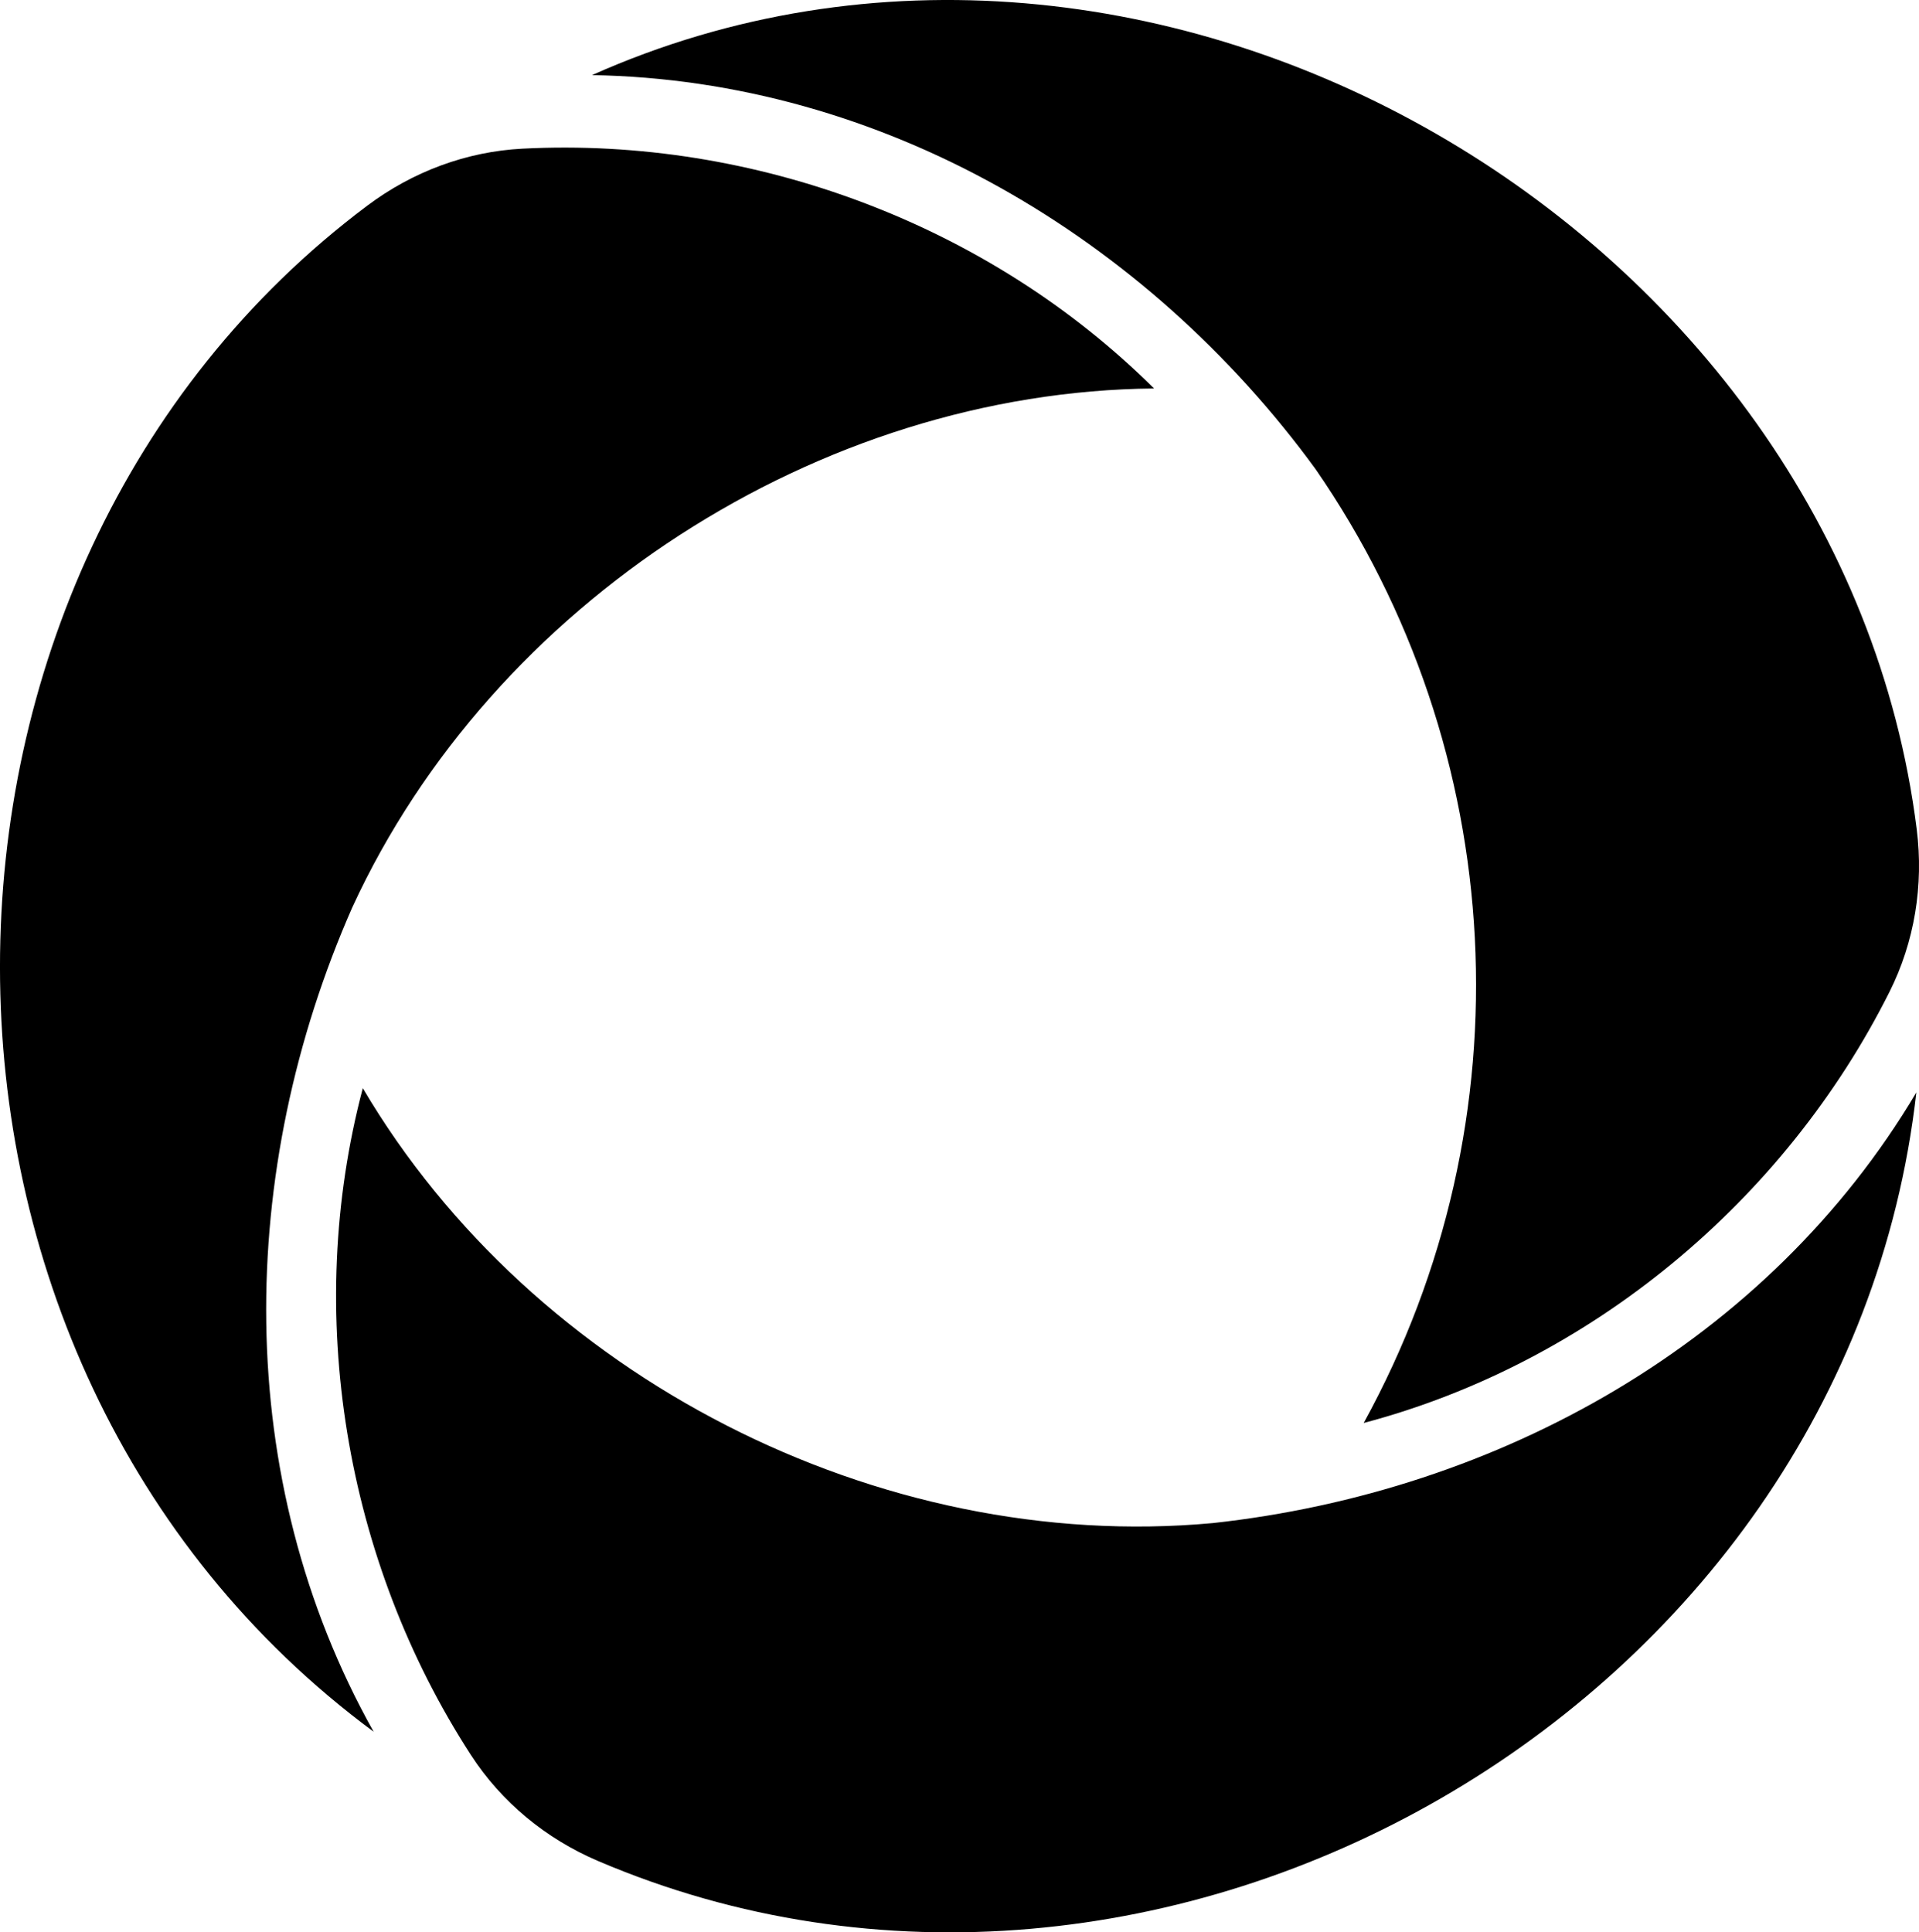
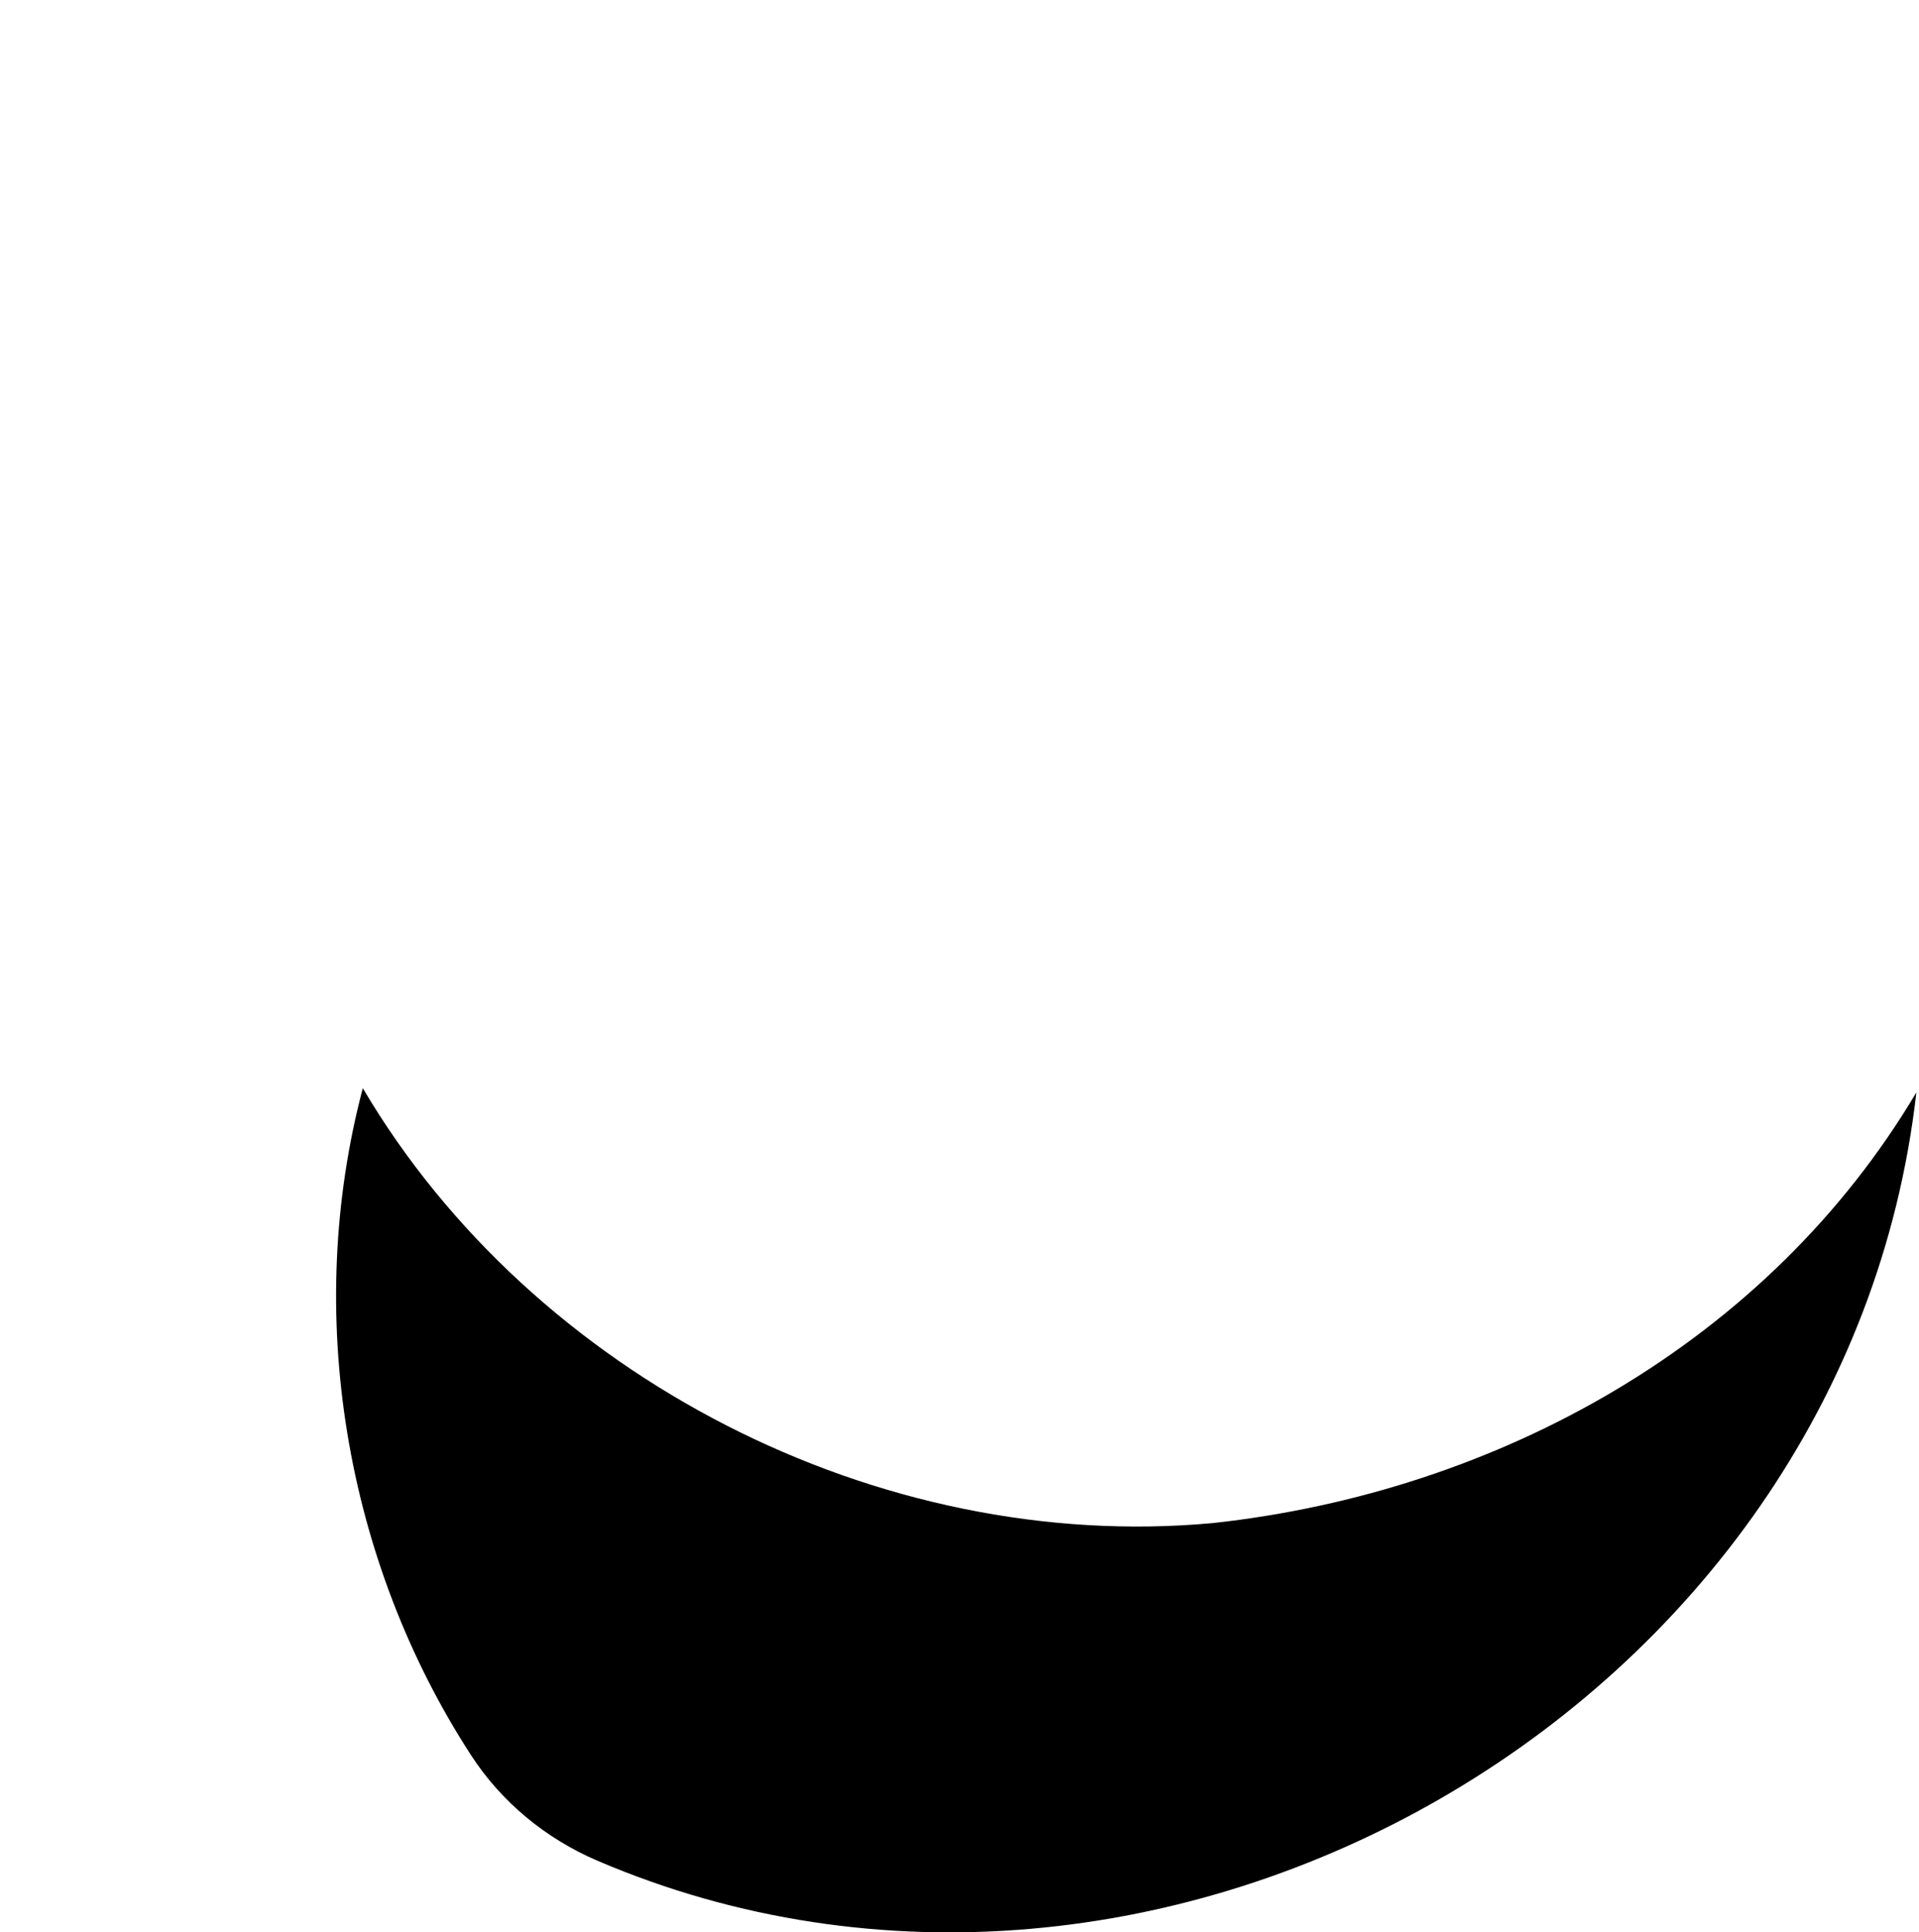
<svg xmlns="http://www.w3.org/2000/svg" id="Devicon" data-name="Layer 1" viewBox="0 0 393.95 396.7">
  <defs>
  </defs>
  <g>
    <path d="M248.97,312.68c58.65-6.4,113.96-37.12,144.44-88.41-14.41,126.82-155.55,206.99-270.71,157.75-10.63-4.55-19.74-12.03-26.03-21.73-25.89-39.94-34.4-90.76-22.19-136.89,34.95,59.26,105.97,95.6,174.48,89.28" />
-     <path d="M72.35,186.21c-23.79,53.99-24.83,117.26,4.35,169.3-102.63-75.89-101.49-238.2-1.26-313.32,9.25-6.93,20.29-11.08,31.83-11.67,47.53-2.45,95.8,15.59,129.64,49.23-68.8.64-135.78,43.97-164.56,106.47" />
-     <path d="M270.08,96.32C235.38,48.75,181.04,16.41,121.53,15.42c115.05-51.33,256.53,31.89,271.96,154.88,1.43,11.44-.44,23.05-5.61,33.35-21.5,42.88-61.36,76.16-107.93,88.48,34.19-62.19,29.94-138.17-9.87-195.81" />
  </g>
</svg>